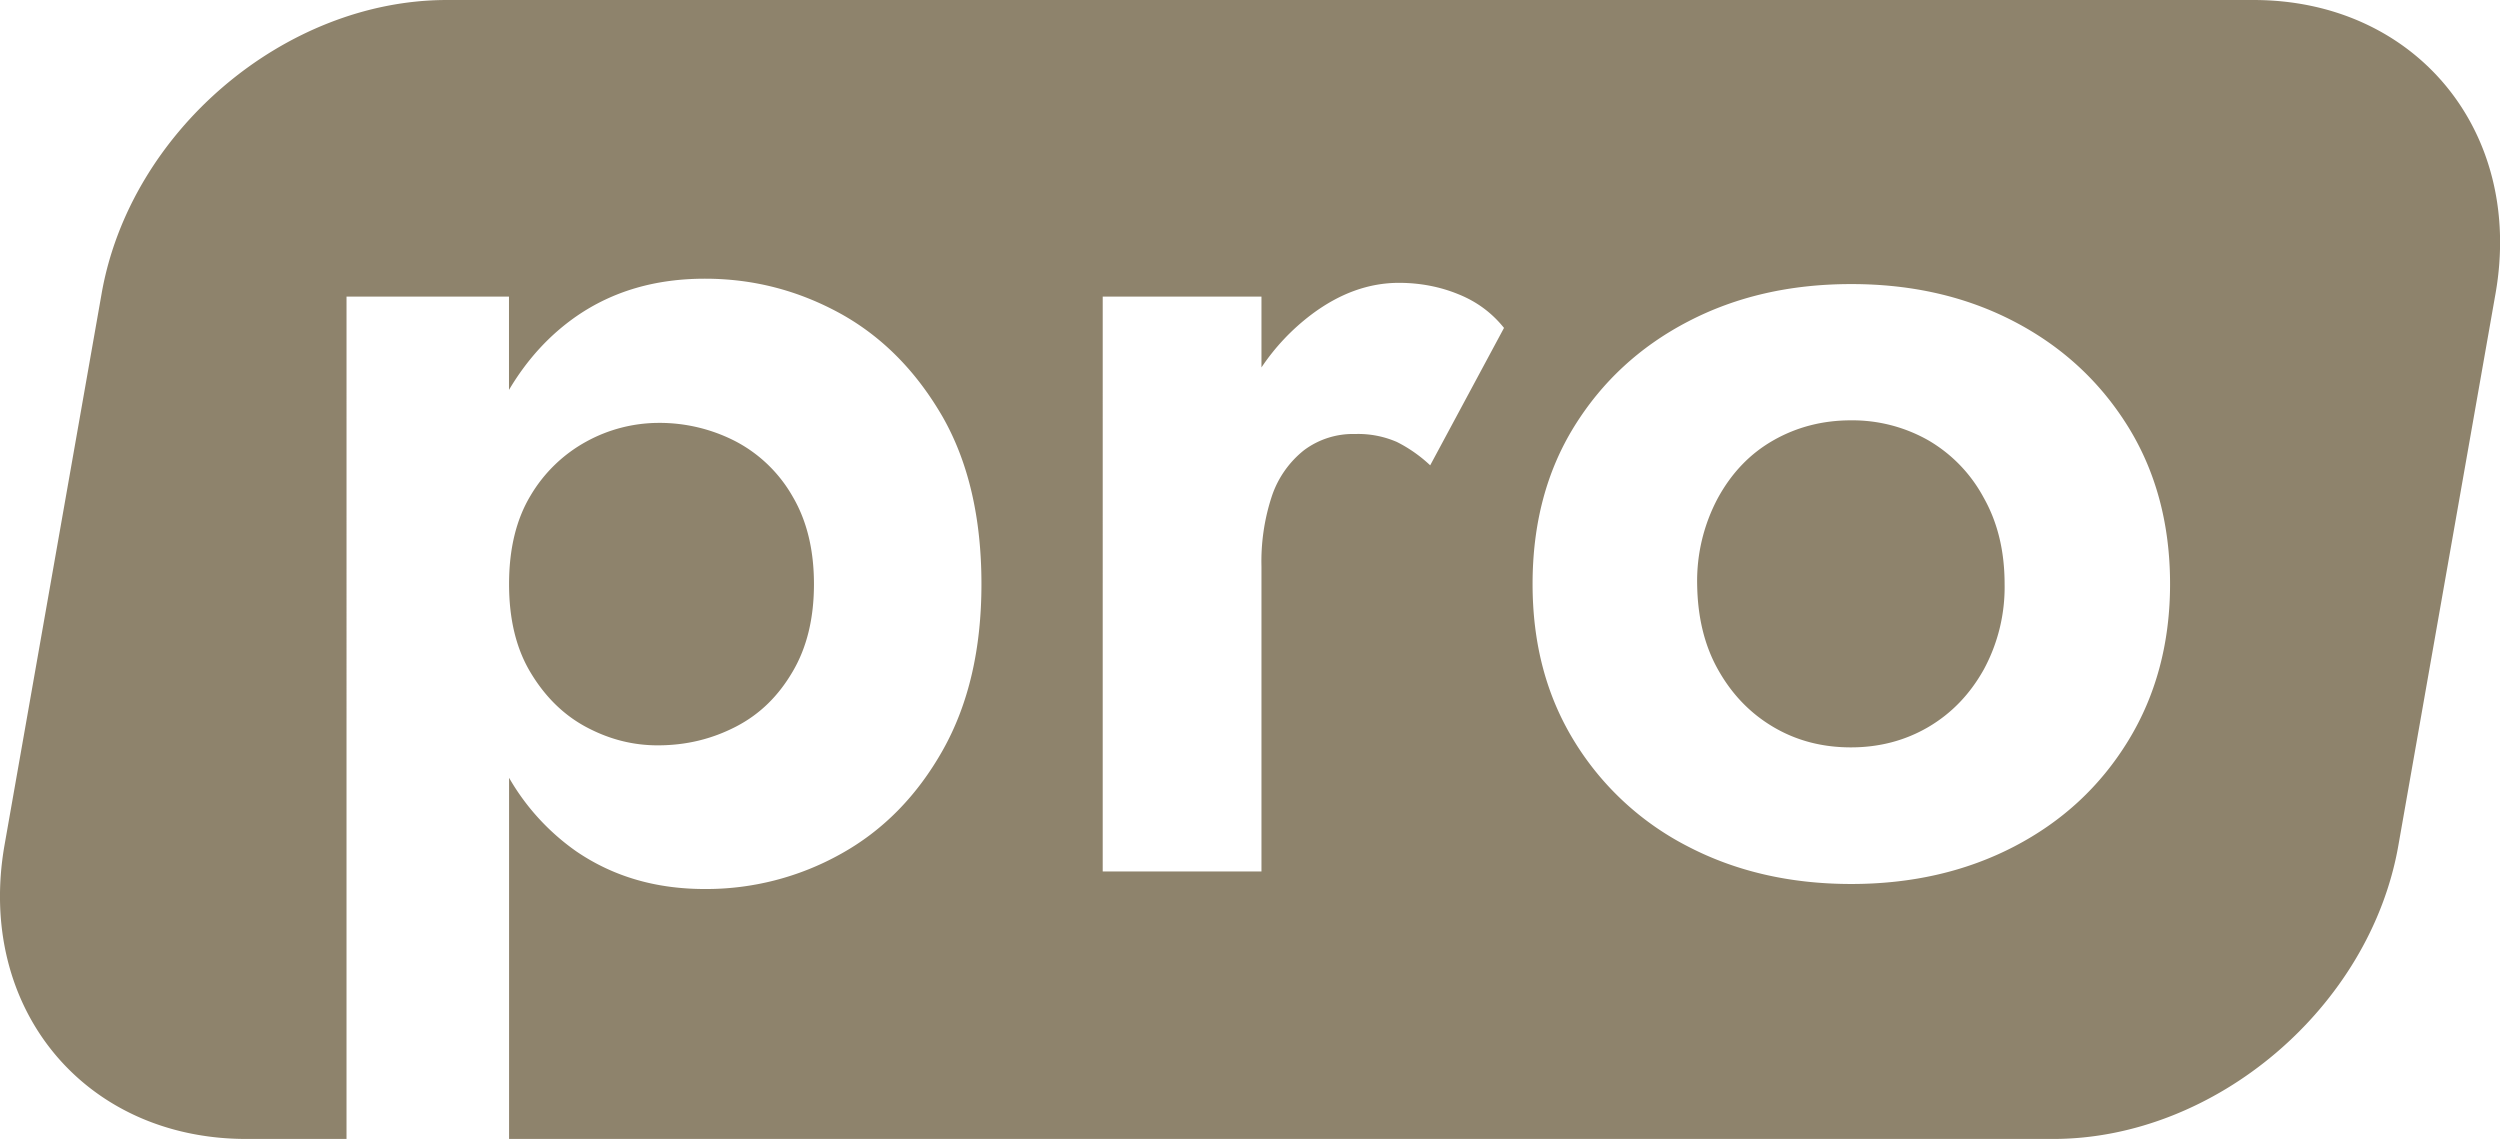
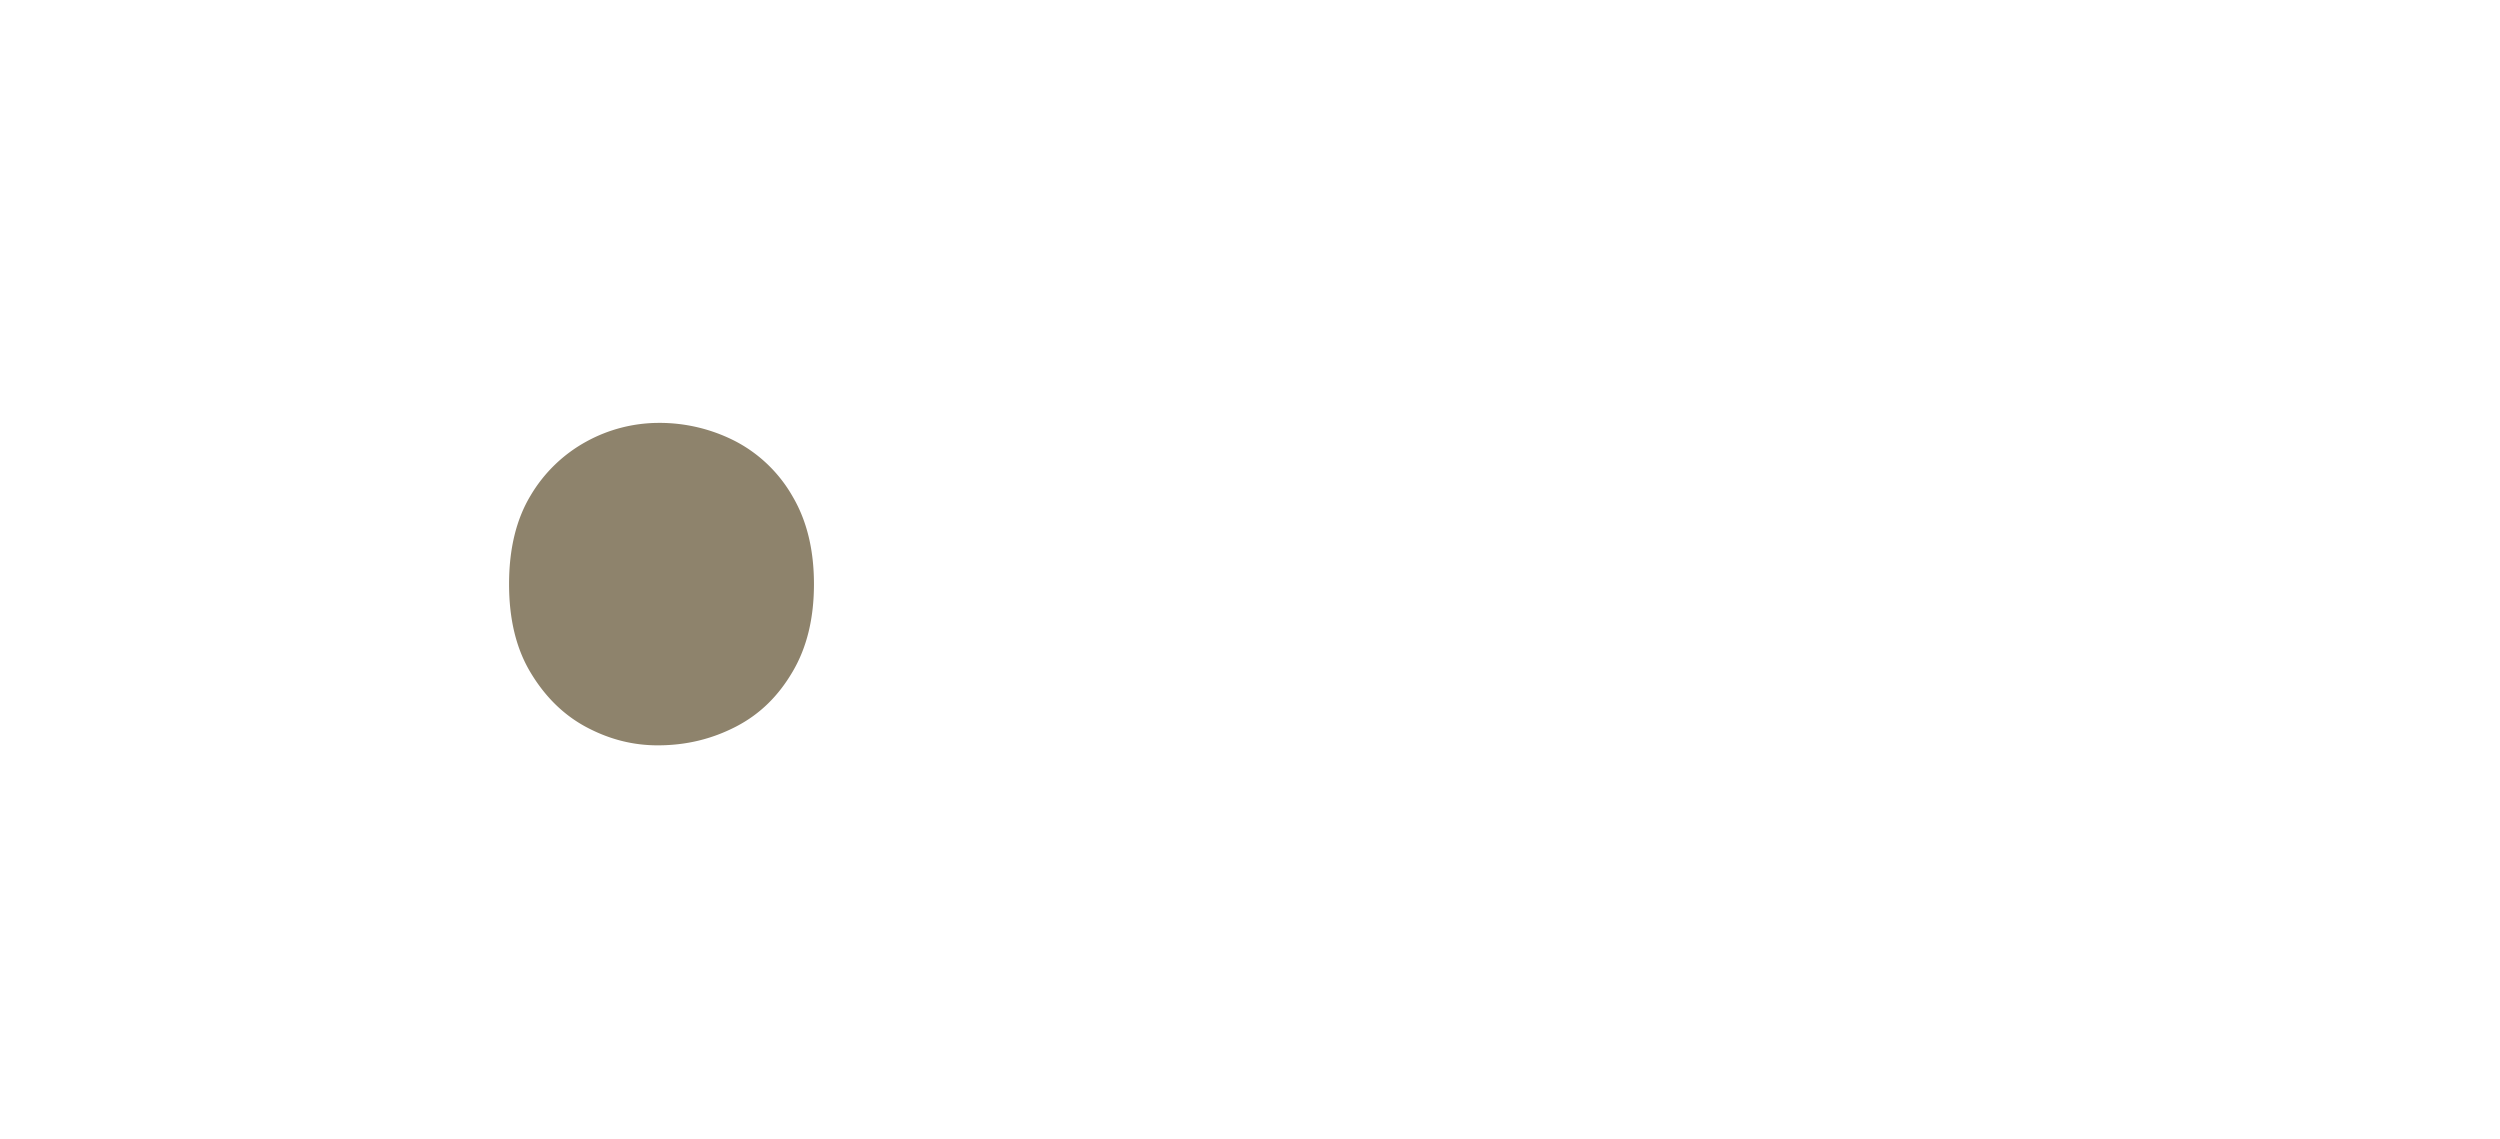
<svg xmlns="http://www.w3.org/2000/svg" xml:space="preserve" overflow="visible" version="1.2" viewBox="0 0 28.346 12.915">
  <path fill="none" d="M-273.088-155.043h574.7v278.7h-574.7z" />
  <g fill="#8E836C">
-     <path d="M21.865 4.993a1.742 1.742 0 0 0-.879-.227c-.321 0-.614.076-.879.227s-.472.368-.628.652a1.994 1.994 0 0 0-.236.978c.005.368.08.69.236.968.156.279.364.496.628.652s.557.231.879.231c.321 0 .614-.076.879-.231.265-.156.472-.373.628-.652a1.96 1.96 0 0 0 .236-.968c0-.368-.076-.694-.236-.978a1.658 1.658 0 0 0-.628-.652z" />
-     <path d="M25.55 0H5.068C3.226 0 1.473 1.493 1.152 3.33L.051 9.584c-.321 1.842.902 3.33 2.744 3.33h1.134V3.363h1.842v1.058c.204-.344.459-.623.766-.836.411-.283.893-.425 1.455-.425.548 0 1.058.132 1.54.397.477.265.86.657 1.157 1.171.293.515.439 1.148.439 1.894 0 .737-.146 1.365-.439 1.885-.293.52-.68.912-1.157 1.176a3.125 3.125 0 0 1-1.54.397c-.557 0-1.039-.142-1.455-.425a2.601 2.601 0 0 1-.765-.836v4.095h17.506c1.842 0 3.595-1.493 3.916-3.33l1.101-6.254C28.62 1.488 27.387 0 25.55 0zm-9.334 5.276a1.597 1.597 0 0 0-.378-.265 1.101 1.101 0 0 0-.472-.09.927.927 0 0 0-.581.184 1.12 1.12 0 0 0-.364.52 2.36 2.36 0 0 0-.118.798v3.458h-1.8V3.363h1.8v.803a2.48 2.48 0 0 1 .567-.6c.321-.241.652-.359.992-.359.236 0 .463.043.671.128.213.085.383.213.52.383l-.837 1.558zm7.912 3.127c-.316.515-.746.912-1.29 1.195s-1.162.425-1.847.425c-.69 0-1.308-.142-1.852-.425a3.244 3.244 0 0 1-1.29-1.195c-.316-.515-.472-1.105-.472-1.781 0-.68.156-1.275.472-1.786.316-.51.746-.907 1.29-1.19.543-.283 1.157-.425 1.852-.425.69 0 1.304.142 1.847.425s.973.68 1.29 1.19c.316.51.477 1.105.477 1.786 0 .671-.161 1.267-.477 1.781z" />
    <path d="M6.655 8.248c.26.137.524.203.803.203.321 0 .614-.071.888-.213.274-.142.482-.35.642-.624.161-.273.241-.604.241-.991s-.08-.718-.241-.992a1.598 1.598 0 0 0-.642-.624 1.878 1.878 0 0 0-.888-.212 1.71 1.71 0 0 0-.803.208 1.66 1.66 0 0 0-.638.614c-.165.273-.245.609-.245 1.006s.08.732.246 1.006c.165.274.377.482.637.619z" />
  </g>
</svg>